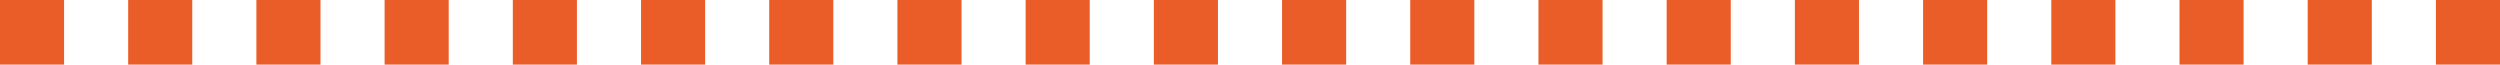
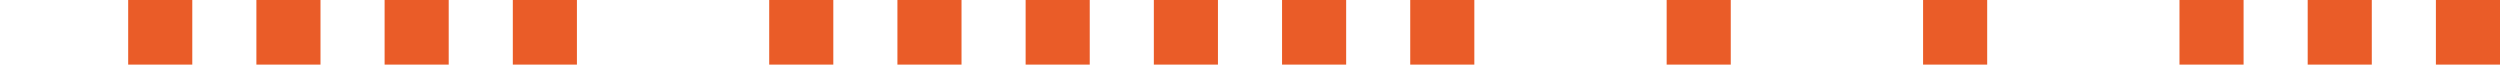
<svg xmlns="http://www.w3.org/2000/svg" width="1200" height="31" viewBox="0 0 1200 31" fill="none">
  <g clip-path="url(#clip0_1649_99)">
    <g style="mix-blend-mode:multiply">
      <path d="M1200 31L1200 0L1169.23 -1.34504e-06L1169.23 31L1200 31Z" fill="#EA5C28" />
    </g>
    <g style="mix-blend-mode:multiply">
      <path d="M1138.46 31L1138.46 0L1107.69 -1.34504e-06L1107.69 31L1138.46 31Z" fill="#EA5C28" />
    </g>
    <g style="mix-blend-mode:multiply">
      <path d="M1076.92 31L1076.92 0L1046.15 -1.34504e-06L1046.15 31L1076.92 31Z" fill="#EA5C28" />
    </g>
    <g style="mix-blend-mode:multiply">
-       <path d="M1015.39 31L1015.39 0L984.62 -1.34504e-06L984.62 31L1015.39 31Z" fill="#EA5C28" />
-     </g>
+       </g>
    <g style="mix-blend-mode:multiply">
      <path d="M953.849 31L953.849 0L923.078 -1.34504e-06L923.078 31L953.849 31Z" fill="#EA5C28" />
    </g>
    <g style="mix-blend-mode:multiply">
-       <path d="M892.307 31L892.307 0L861.536 -1.34504e-06L861.536 31L892.307 31Z" fill="#EA5C28" />
-     </g>
+       </g>
    <g style="mix-blend-mode:multiply">
      <path d="M830.766 31L830.766 0L799.995 -1.34504e-06L799.995 31L830.766 31Z" fill="#EA5C28" />
    </g>
    <g style="mix-blend-mode:multiply">
-       <path d="M769.224 31L769.224 0L738.453 -1.34504e-06L738.453 31L769.224 31Z" fill="#EA5C28" />
-     </g>
+       </g>
    <g style="mix-blend-mode:multiply">
      <path d="M707.682 31L707.682 0L676.911 -1.34504e-06L676.911 31L707.682 31Z" fill="#EA5C28" />
    </g>
    <g style="mix-blend-mode:multiply">
      <path d="M646.156 31L646.156 0L615.385 -1.34504e-06L615.385 31L646.156 31Z" fill="#EA5C28" />
    </g>
    <g style="mix-blend-mode:multiply">
      <path d="M584.615 31L584.615 0L553.844 -1.34504e-06L553.844 31L584.615 31Z" fill="#EA5C28" />
    </g>
    <g style="mix-blend-mode:multiply">
      <path d="M523.073 31L523.073 0L492.302 -1.34504e-06L492.302 31L523.073 31Z" fill="#EA5C28" />
    </g>
    <g style="mix-blend-mode:multiply">
      <path d="M461.531 31L461.531 0L430.76 -1.34504e-06L430.76 31L461.531 31Z" fill="#EA5C28" />
    </g>
    <g style="mix-blend-mode:multiply">
      <path d="M399.989 31L399.989 0L369.218 -1.34504e-06L369.218 31L399.989 31Z" fill="#EA5C28" />
    </g>
    <g style="mix-blend-mode:multiply">
-       <path d="M338.464 31L338.464 0L307.693 -1.34504e-06L307.693 31L338.464 31Z" fill="#EA5C28" />
-     </g>
+       </g>
    <g style="mix-blend-mode:multiply">
      <path d="M276.922 31L276.922 0L246.151 -1.34504e-06L246.151 31L276.922 31Z" fill="#EA5C28" />
    </g>
    <g style="mix-blend-mode:multiply">
      <path d="M215.38 31L215.38 0L184.609 -1.34504e-06L184.609 31L215.38 31Z" fill="#EA5C28" />
    </g>
    <g style="mix-blend-mode:multiply">
      <path d="M153.838 31L153.838 0L123.067 -1.34504e-06L123.067 31L153.838 31Z" fill="#EA5C28" />
    </g>
    <g style="mix-blend-mode:multiply">
      <path d="M92.296 31L92.296 0L61.526 -1.34504e-06L61.526 31L92.296 31Z" fill="#EA5C28" />
    </g>
    <g style="mix-blend-mode:multiply">
-       <path d="M30.755 31L30.755 0L-0.016 -1.34504e-06L-0.016 31L30.755 31Z" fill="#EA5C28" />
-     </g>
+       </g>
  </g>
  <defs>
    <clipPath id="clip0_1649_99">
      <rect width="31" height="1200" fill="white" transform="translate(1200) rotate(90)" />
    </clipPath>
  </defs>
</svg>